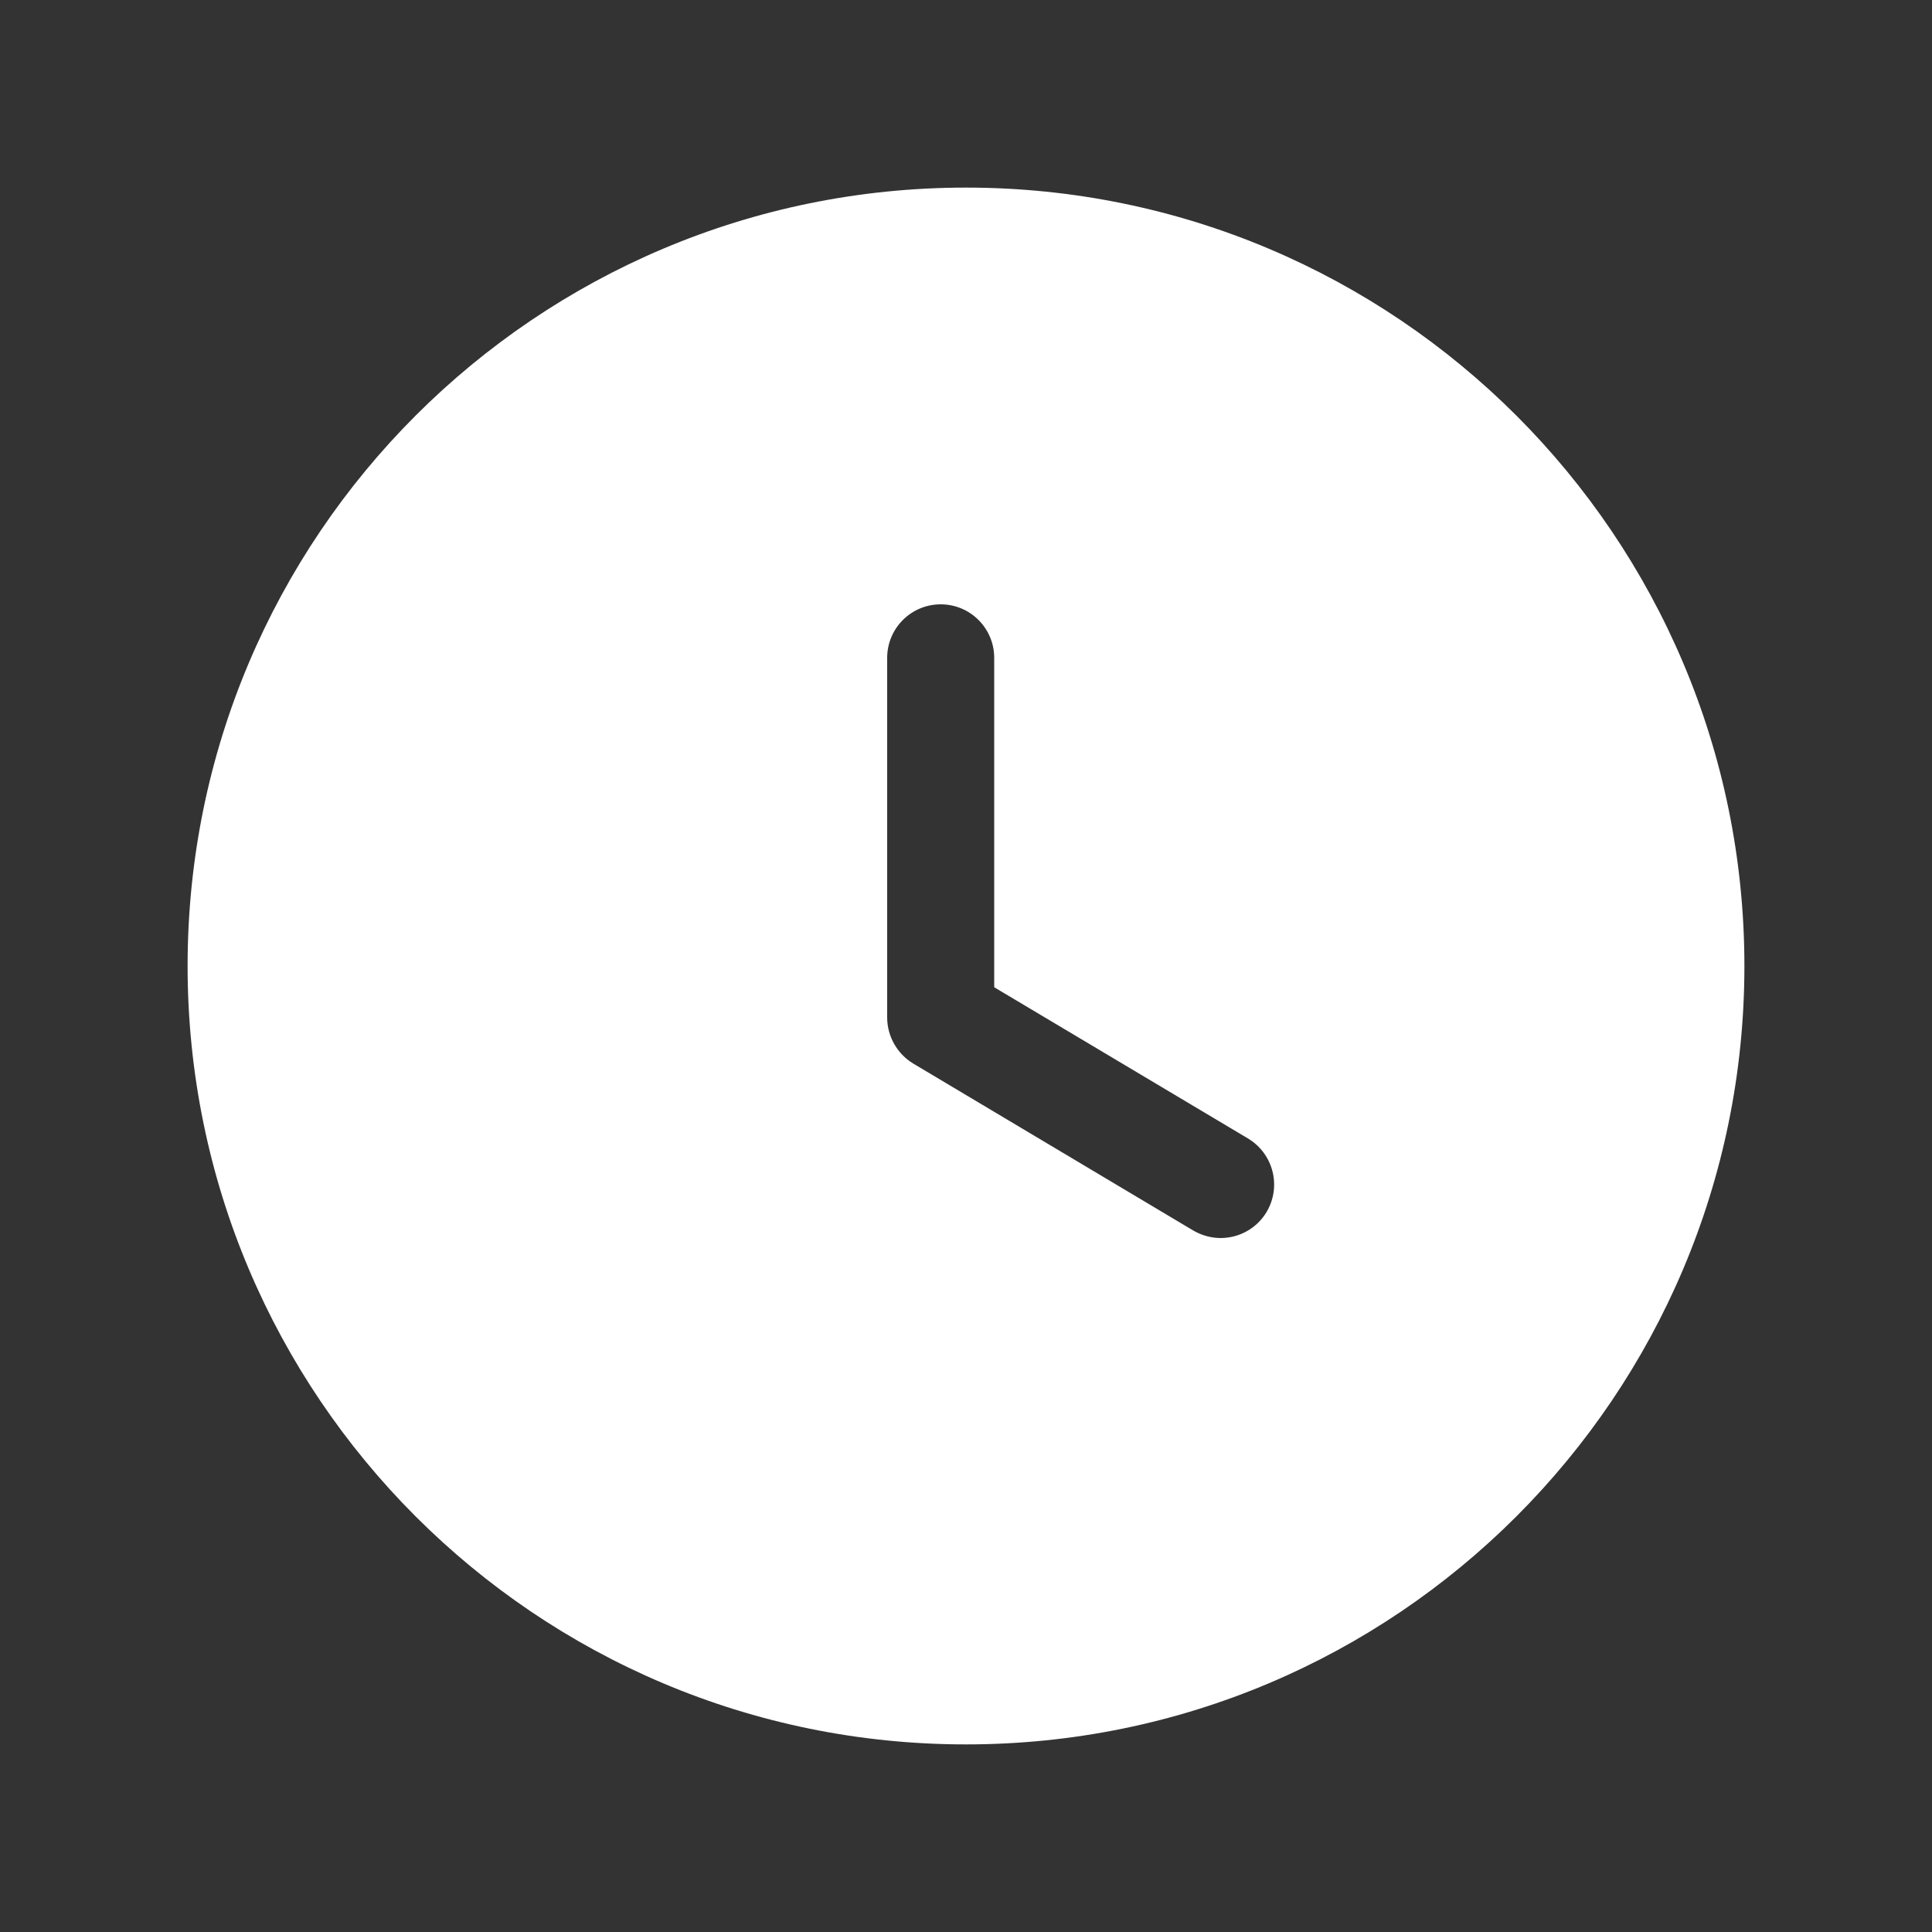
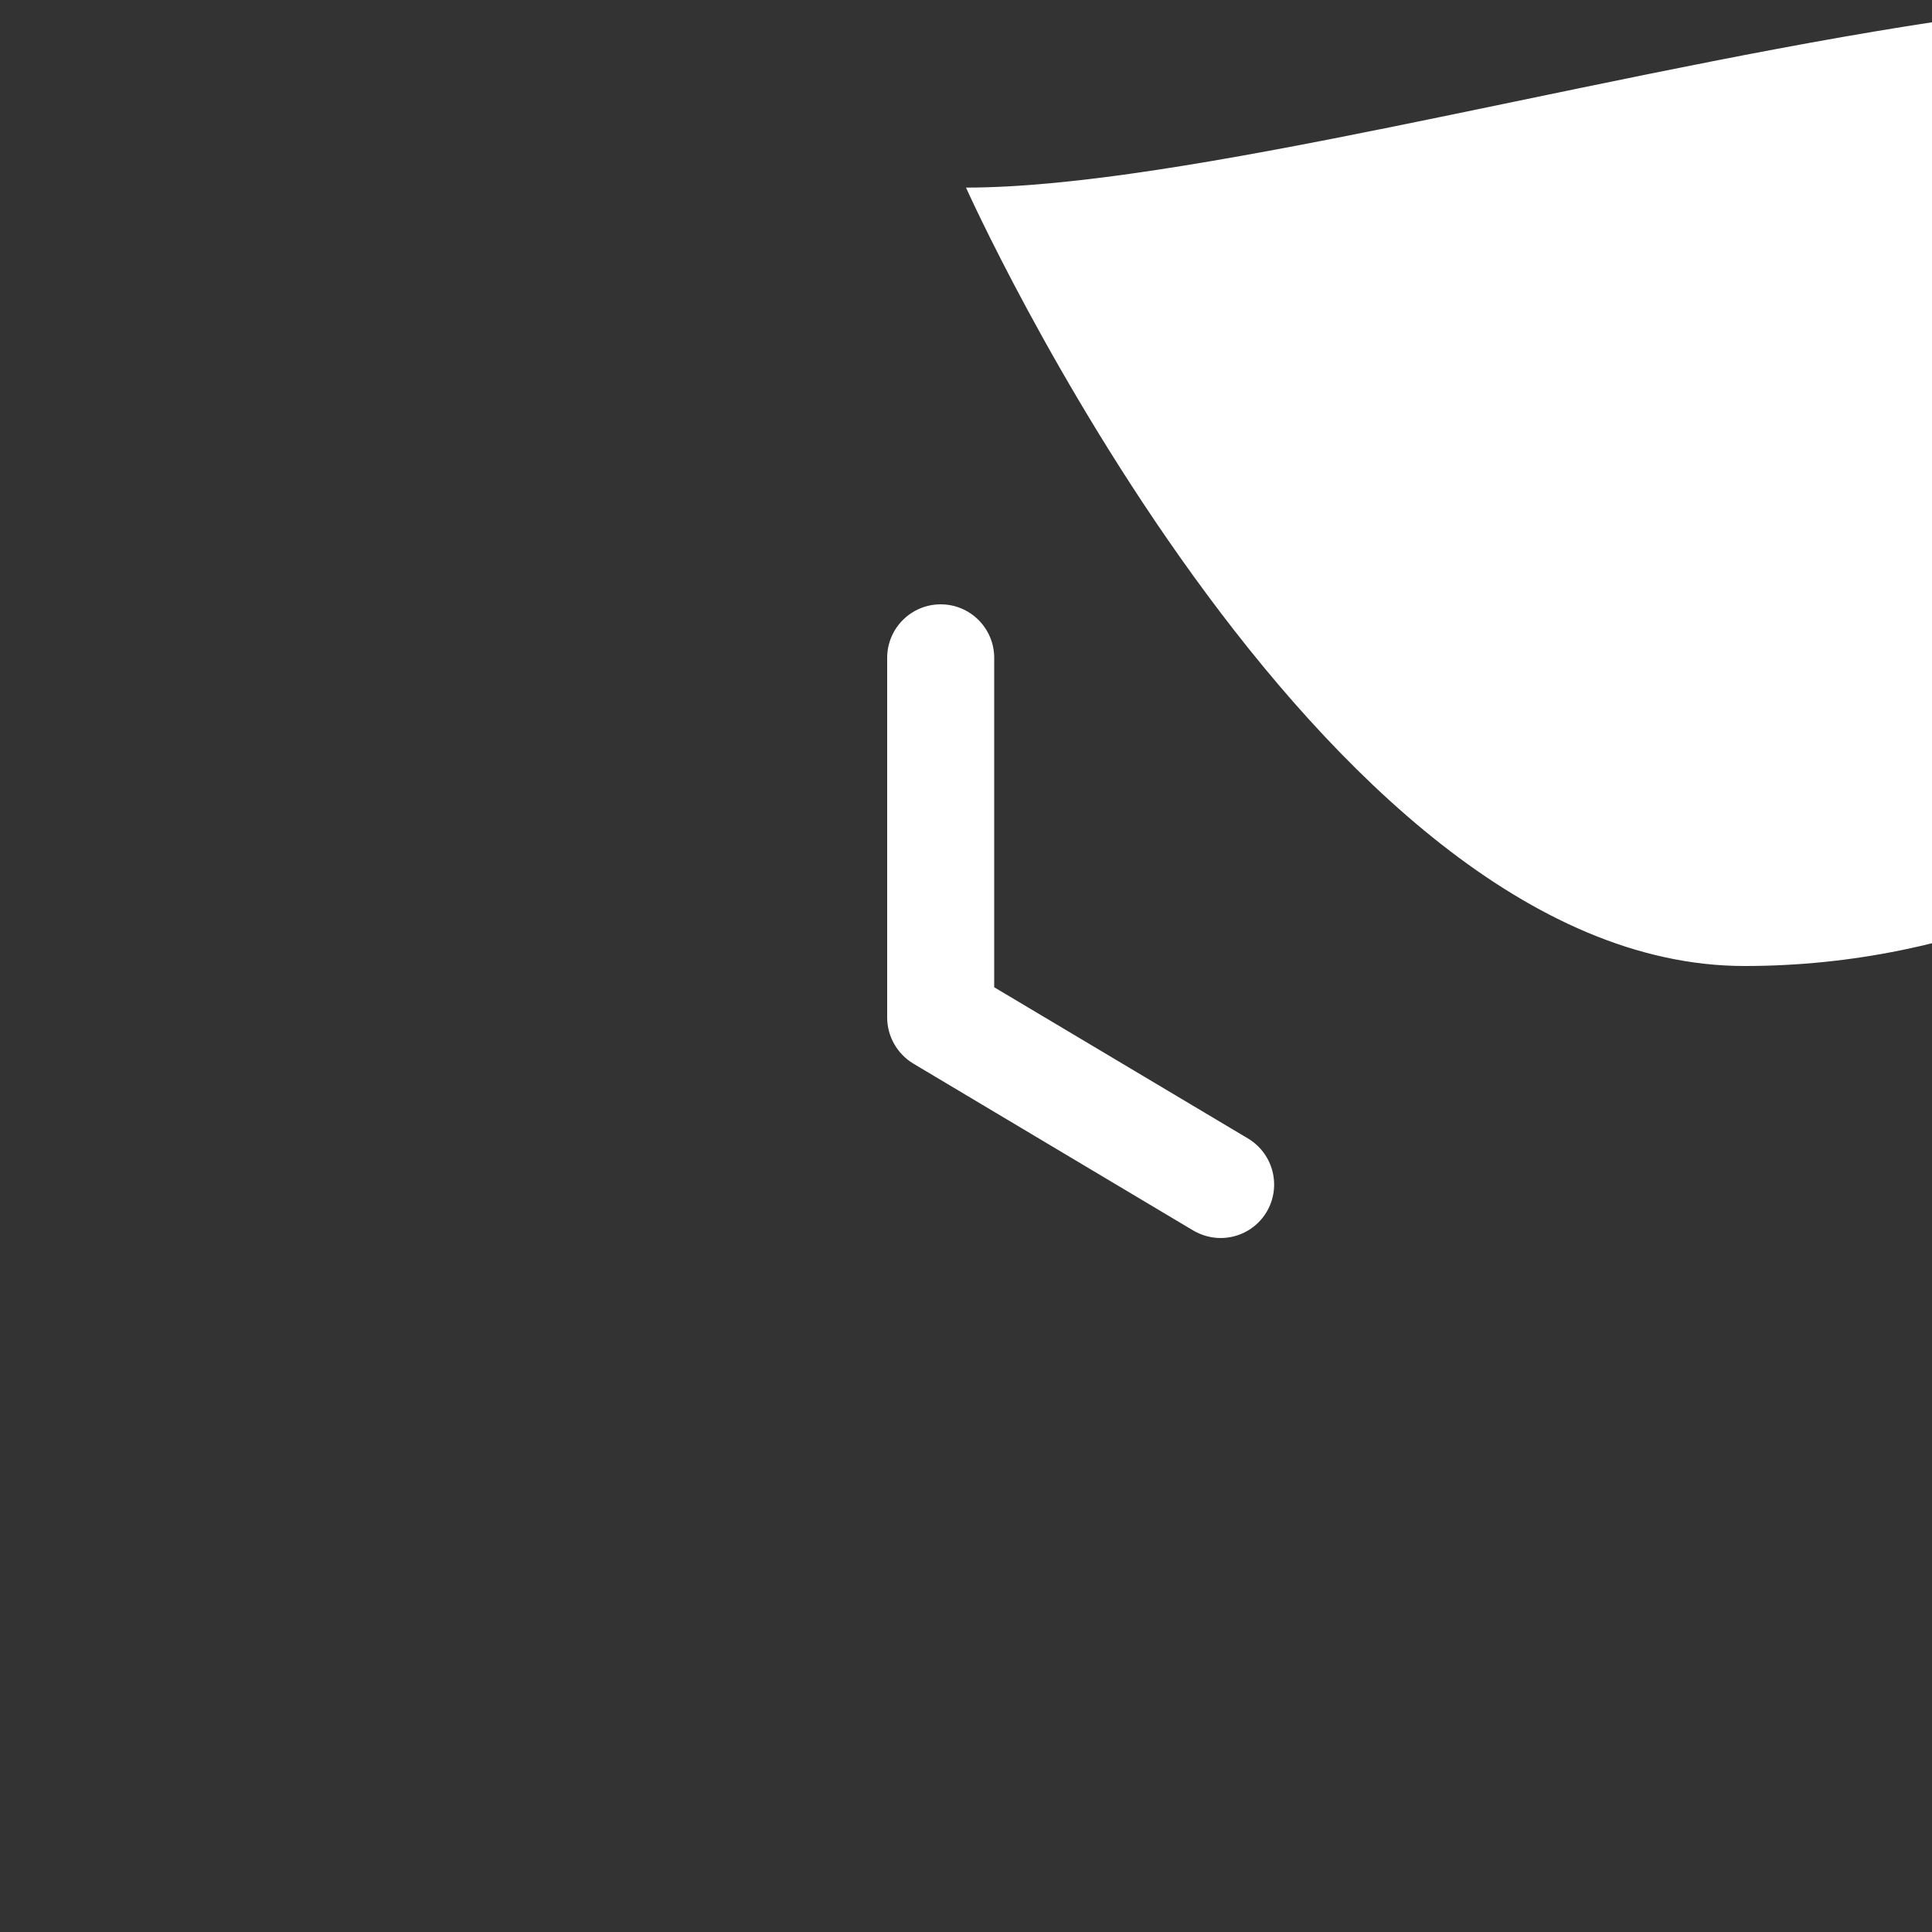
<svg xmlns="http://www.w3.org/2000/svg" id="Layer_1" viewBox="0 0 100 100">
  <rect x="0" y="0" width="100" height="100" fill="#333333" stroke="none" />
  <defs>
    <style>.cls-1{fill:#fff;}</style>
  </defs>
-   <path class="cls-1" d="M50,9.71C27.75,9.71,9.71,27.75,9.71,50s18.04,40.29,40.29,40.29,40.29-18.04,40.29-40.29S72.25,9.71,50,9.71Zm15.56,53.02c-.52,.87-1.44,1.35-2.38,1.35-.48,0-.97-.13-1.42-.39l-14.49-8.64c-.83-.5-1.35-1.41-1.35-2.38v-18.62c0-1.53,1.24-2.77,2.77-2.77s2.77,1.24,2.77,2.77v17.05l13.14,7.83c1.31,.79,1.74,2.48,.96,3.8Z" />
+   <path class="cls-1" d="M50,9.71s18.04,40.29,40.29,40.29,40.29-18.04,40.29-40.29S72.25,9.71,50,9.71Zm15.56,53.02c-.52,.87-1.44,1.35-2.38,1.35-.48,0-.97-.13-1.42-.39l-14.49-8.64c-.83-.5-1.35-1.41-1.35-2.38v-18.62c0-1.53,1.24-2.77,2.77-2.77s2.77,1.24,2.77,2.77v17.05l13.14,7.83c1.31,.79,1.74,2.48,.96,3.8Z" />
</svg>